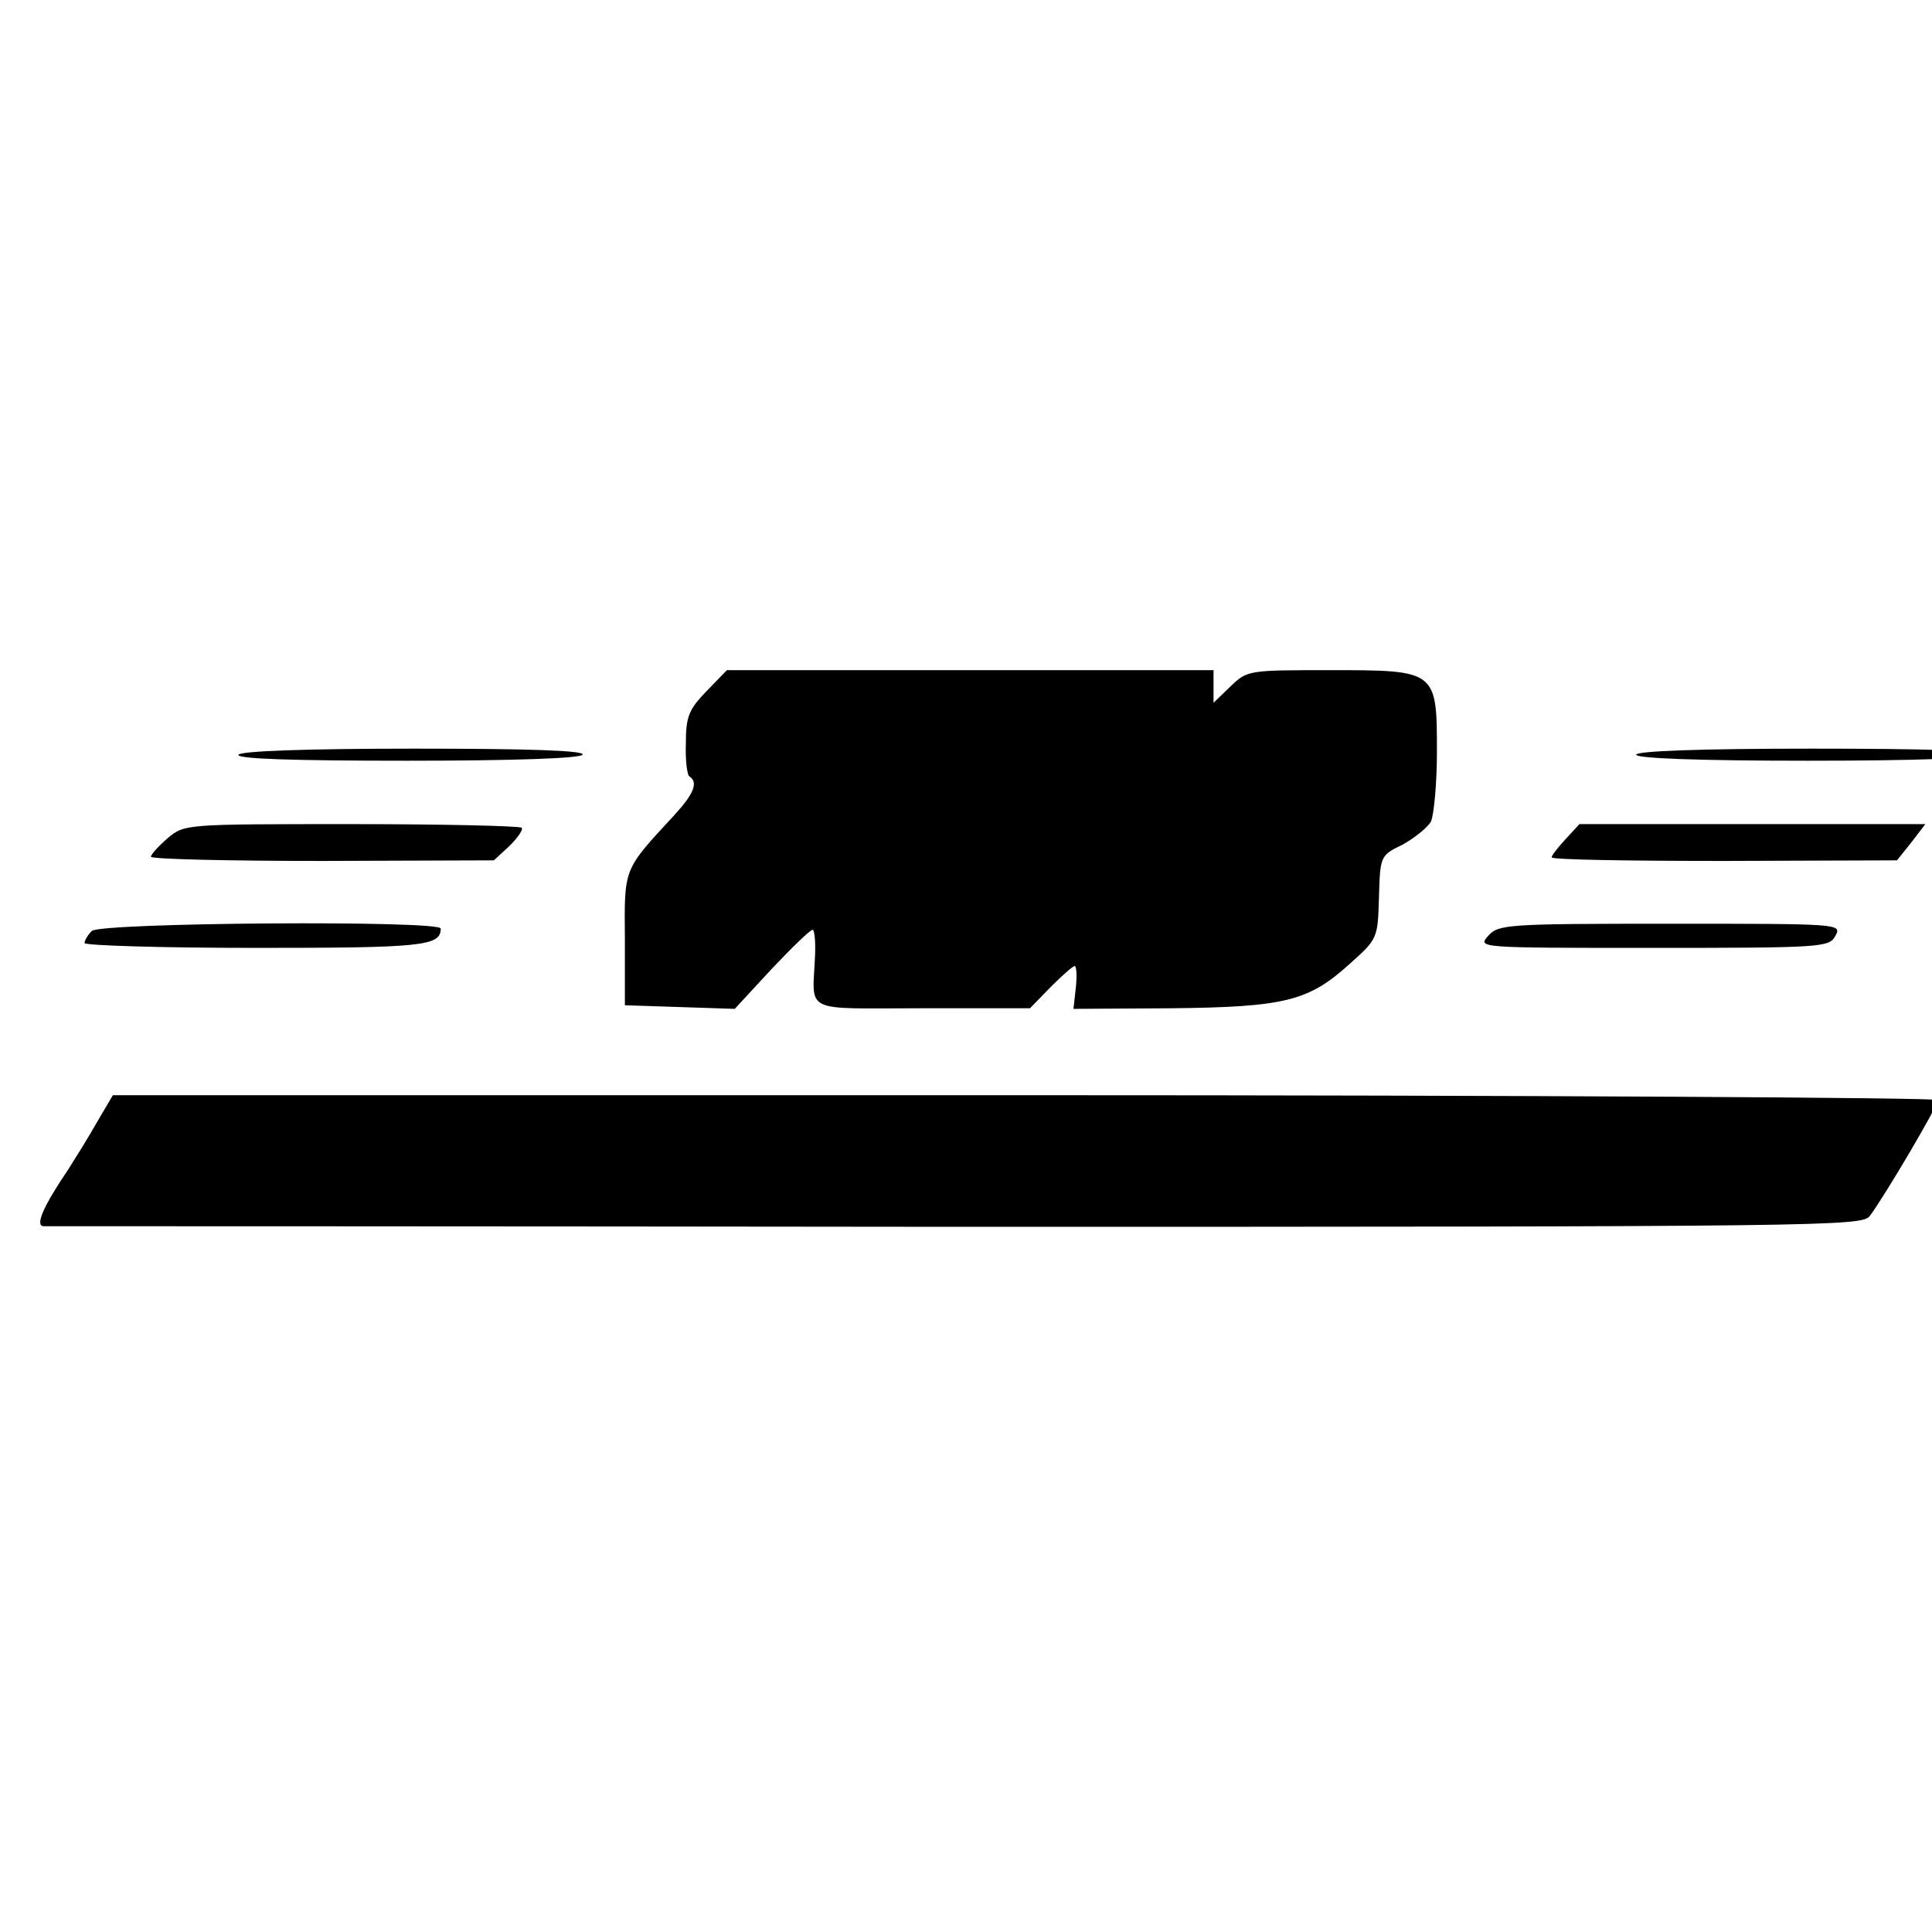
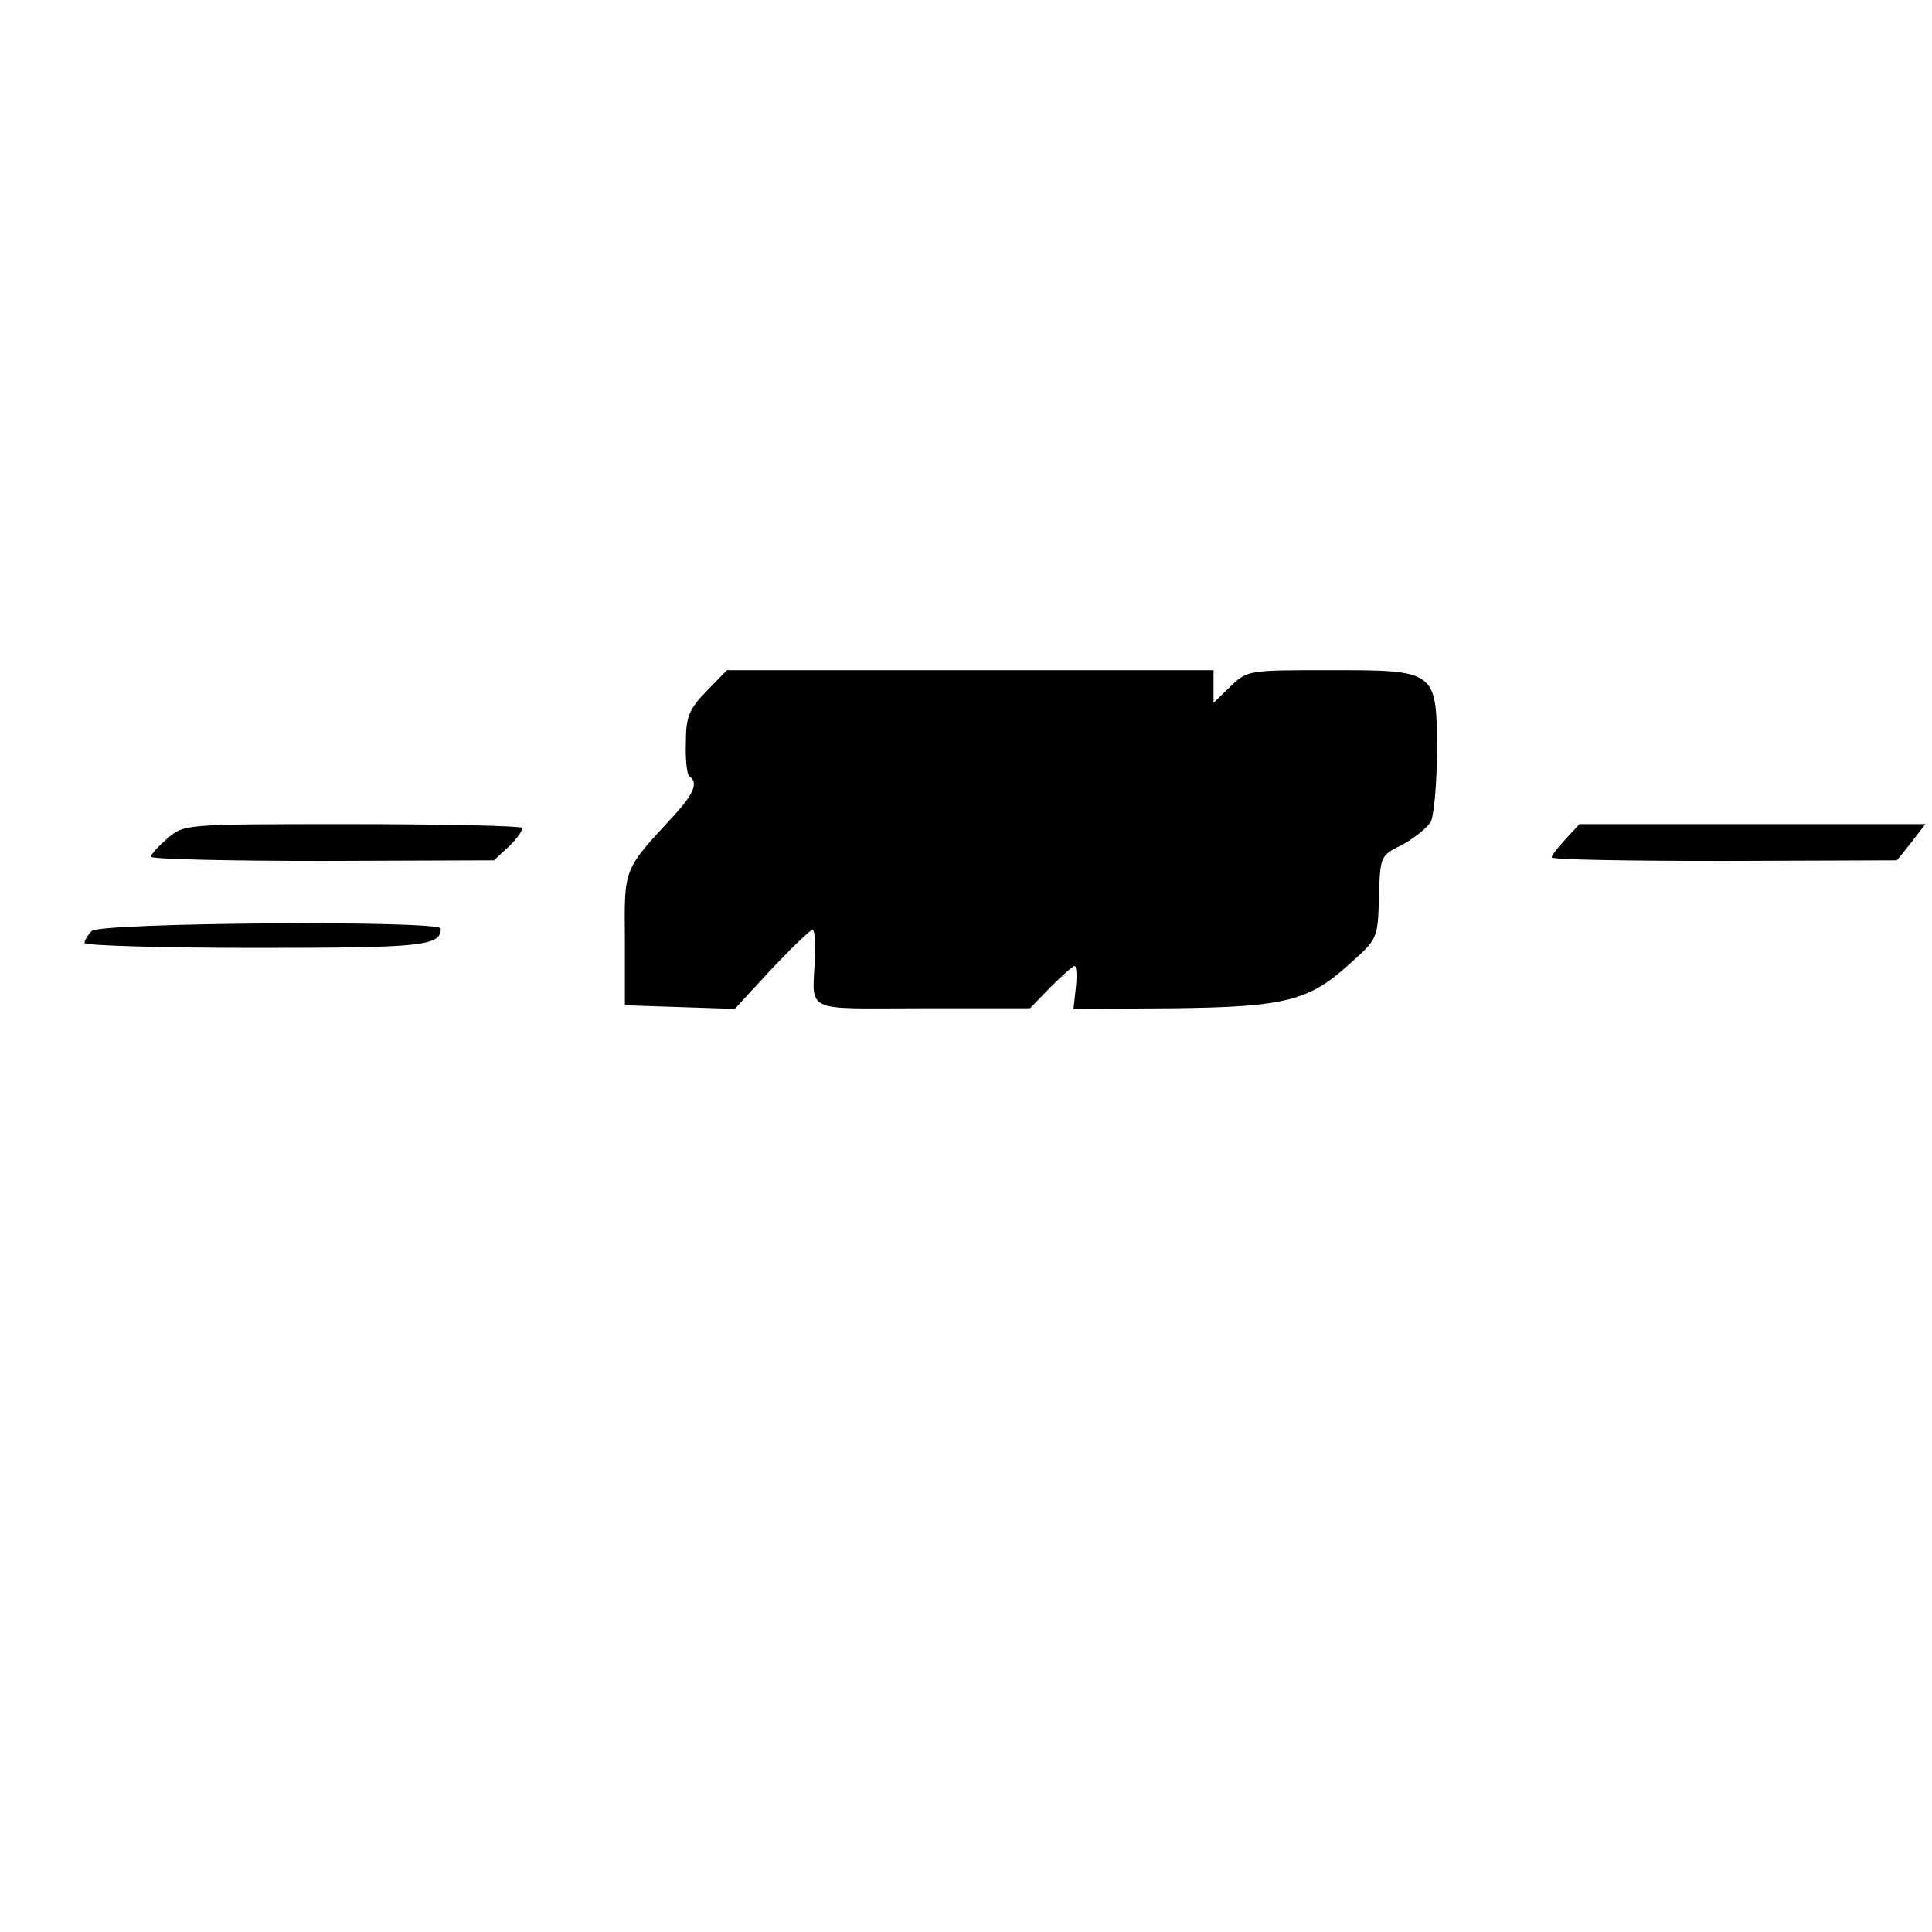
<svg xmlns="http://www.w3.org/2000/svg" version="1.0" width="16pt" height="16pt" viewBox="0 0 16 16" preserveAspectRatio="xMidYMid meet">
  <g transform="translate(0,16) scale(0.005,-0.005)" fill="#000000" stroke="none">
    <path d="M1170 2055 c-29 -30 -34 -42 -34 -86 -1 -28 2 -53 6 -55 15 -10 7 -29 -25 -64 -85 -92 -83 -86 -82 -206 l0 -109 91 -3 91 -3 61 66 c34 36 64 65 68 65 3 0 5 -19 4 -42 -4 -98 -24 -88 178 -88 l178 0 34 35 c19 19 37 35 40 35 3 0 4 -16 2 -35 l-4 -36 162 1 c189 2 228 12 296 74 46 41 46 42 48 110 2 68 2 69 39 87 20 11 41 28 47 38 5 11 10 63 10 115 0 136 0 136 -177 136 -135 0 -137 0 -165 -27 l-28 -27 0 27 0 27 -403 0 -403 0 -34 -35z" />
-     <path d="M395 1950 c-4 -7 91 -10 279 -10 179 0 287 4 291 10 4 7 -91 10 -279 10 -179 0 -287 -4 -291 -10z" />
-     <path d="M2710 1950 c0 -6 101 -10 284 -10 179 0 287 4 291 10 4 7 -93 10 -284 10 -187 0 -291 -4 -291 -10z" />
    <path d="M278 1812 c-15 -13 -28 -27 -28 -31 0 -4 128 -7 284 -7 l284 1 26 24 c14 14 23 27 20 30 -3 3 -130 6 -282 6 -276 0 -276 0 -304 -23z" />
    <path d="M2593 1810 c-13 -14 -23 -27 -23 -30 0 -4 129 -6 286 -6 l286 1 24 30 23 30 -286 0 -287 0 -23 -25z" />
    <path d="M152 1658 c-7 -7 -12 -16 -12 -20 0 -4 127 -8 283 -8 277 0 307 3 307 32 0 14 -564 10 -578 -4z" />
-     <path d="M2465 1650 c-18 -20 -17 -20 273 -20 281 0 292 1 302 20 11 20 8 20 -273 20 -271 0 -285 -1 -302 -20z" />
-     <path d="M161 1342 c-14 -25 -36 -60 -48 -79 -42 -62 -55 -93 -41 -94 7 0 688 0 1512 -1 1449 0 1500 1 1513 18 26 35 113 183 113 192 0 4 -680 8 -1511 8 l-1512 0 -26 -44z" />
  </g>
</svg>